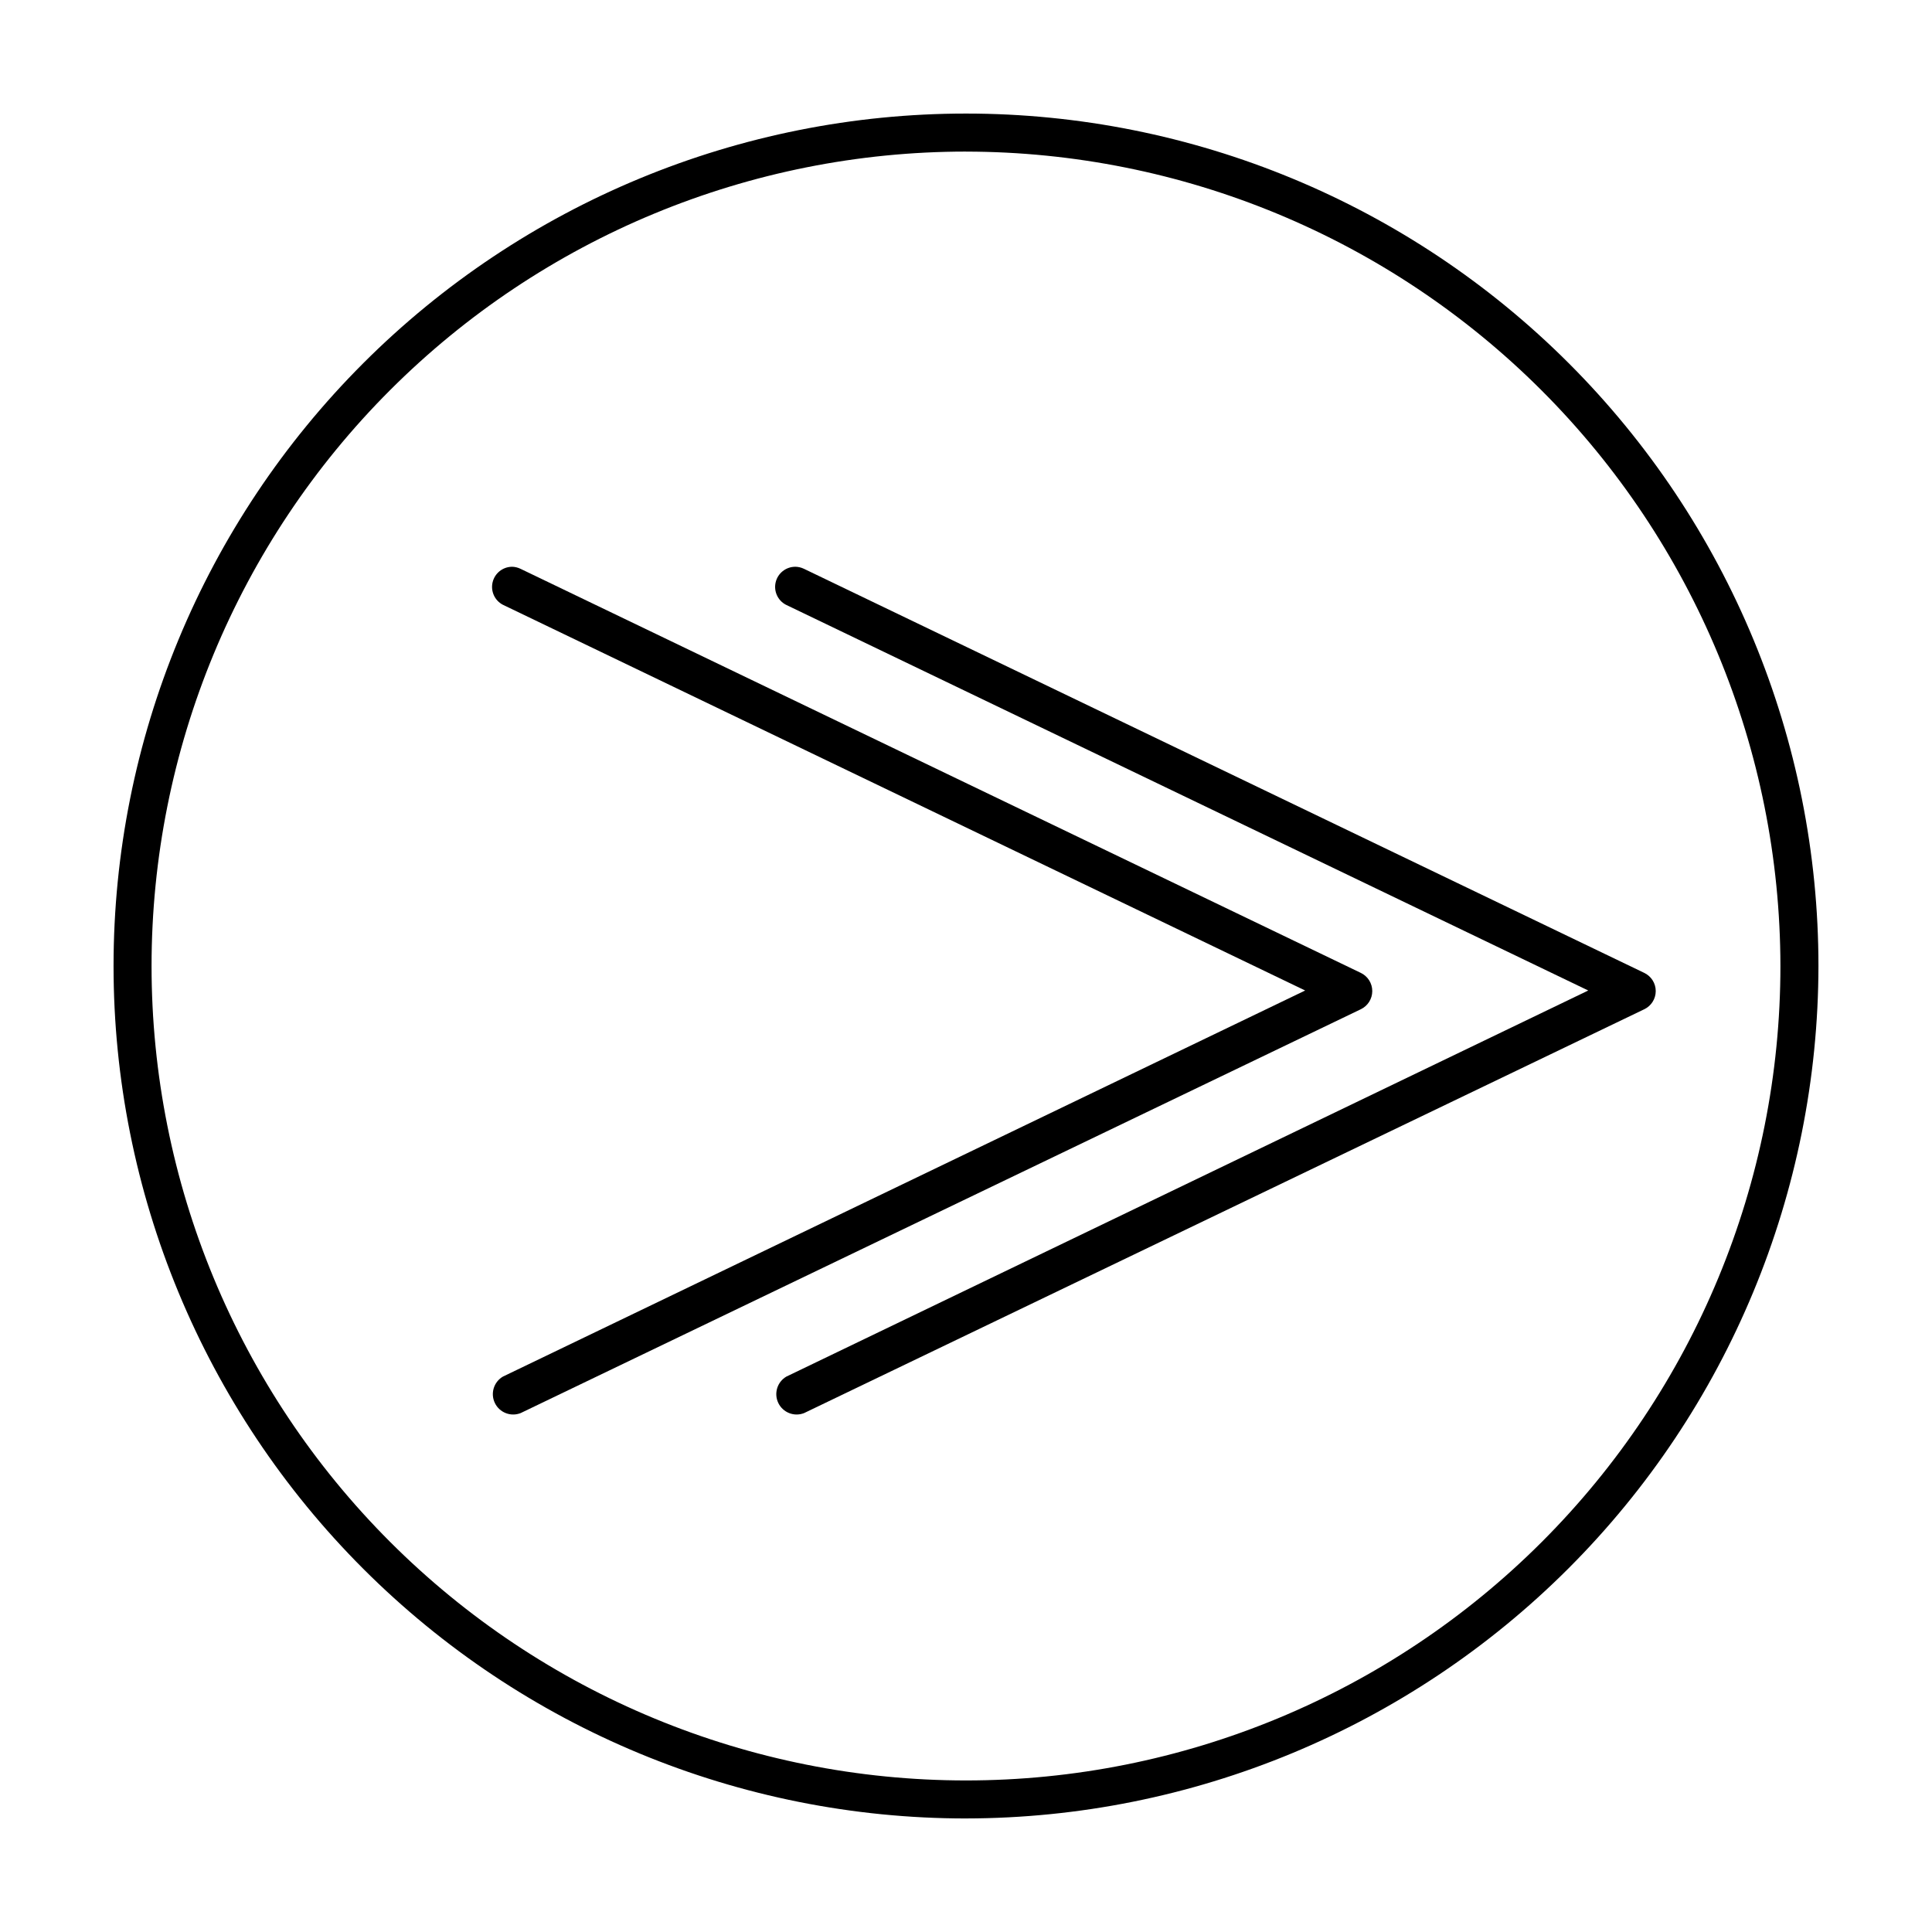
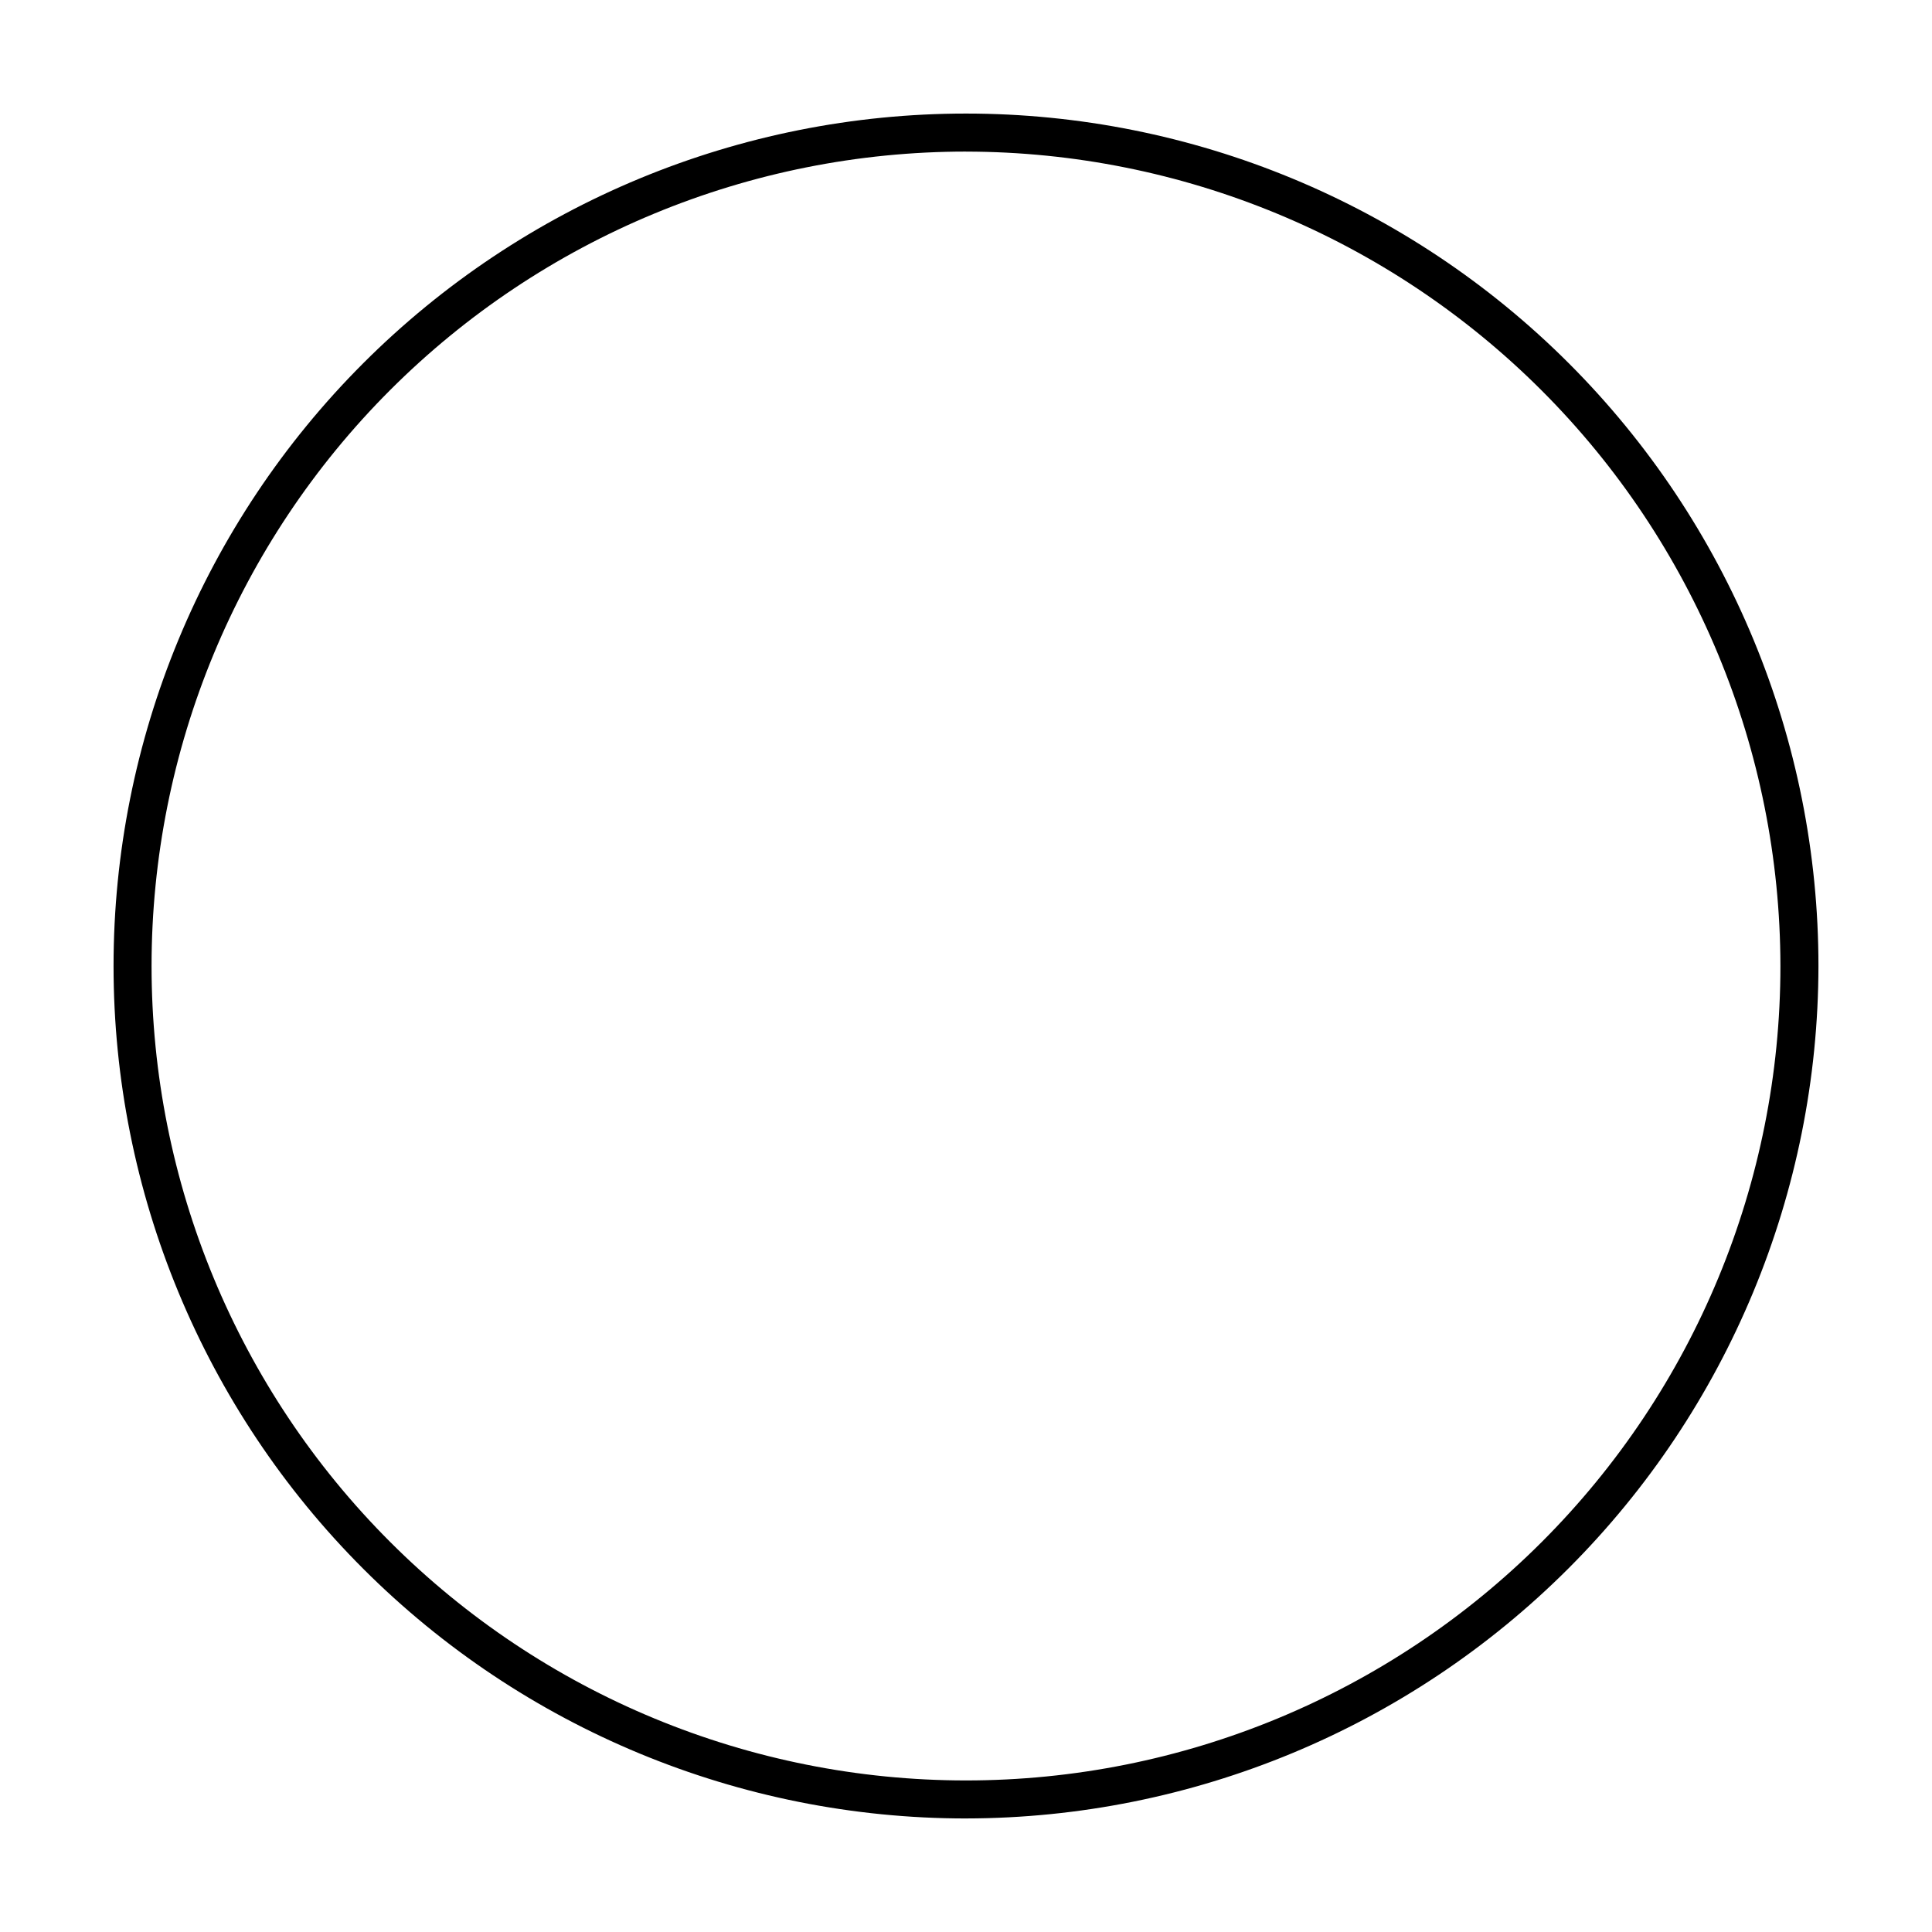
<svg xmlns="http://www.w3.org/2000/svg" fill="#000000" width="800px" height="800px" version="1.1" viewBox="144 144 512 512">
  <g>
-     <path d="m354.66 294.2c-2.441 0.043-4.543 1.738-5.102 4.117-0.559 2.379 0.566 4.832 2.734 5.957l212.61 102.22-212.51 102.32c-2.426 1.422-3.352 4.473-2.125 7.004 1.227 2.531 4.191 3.695 6.812 2.672l222.63-107.01c1.879-0.879 3.078-2.762 3.078-4.836 0-2.07-1.199-3.957-3.078-4.836l-222.63-107.06c-0.754-0.367-1.582-0.559-2.418-0.555z" />
-     <path d="m279.64 294.2c-2.441 0.043-4.539 1.738-5.098 4.117-0.559 2.379 0.566 4.832 2.731 5.957l212.61 102.22-212.61 102.32c-2.426 1.422-3.352 4.473-2.125 7.004 1.227 2.531 4.191 3.695 6.812 2.672l222.63-107.01c1.875-0.879 3.074-2.762 3.074-4.836 0-2.07-1.199-3.957-3.074-4.836l-222.63-107.06c-0.723-0.352-1.516-0.543-2.32-0.555z" />
    <path d="m400 625.91c-59.918 0-117.38-23.801-159.74-66.168-42.367-42.363-66.168-99.824-66.168-159.74 0-59.918 23.801-117.38 66.168-159.74 42.367-42.367 99.824-66.168 159.74-66.168 59.914 0 117.38 23.801 159.74 66.168 42.367 42.367 66.168 99.824 66.168 159.74-0.078 59.887-23.906 117.3-66.254 159.65-42.352 42.348-99.766 66.176-159.65 66.254zm0-441.74c-57.242 0-112.14 22.738-152.62 63.215-40.477 40.477-63.215 95.375-63.215 152.62s22.738 112.14 63.215 152.61c40.477 40.477 95.375 63.219 152.62 63.219s112.14-22.742 152.61-63.219c40.477-40.477 63.219-95.371 63.219-152.61-0.066-57.223-22.828-112.08-63.289-152.54-40.465-40.465-95.324-63.223-152.54-63.289z" />
  </g>
</svg>